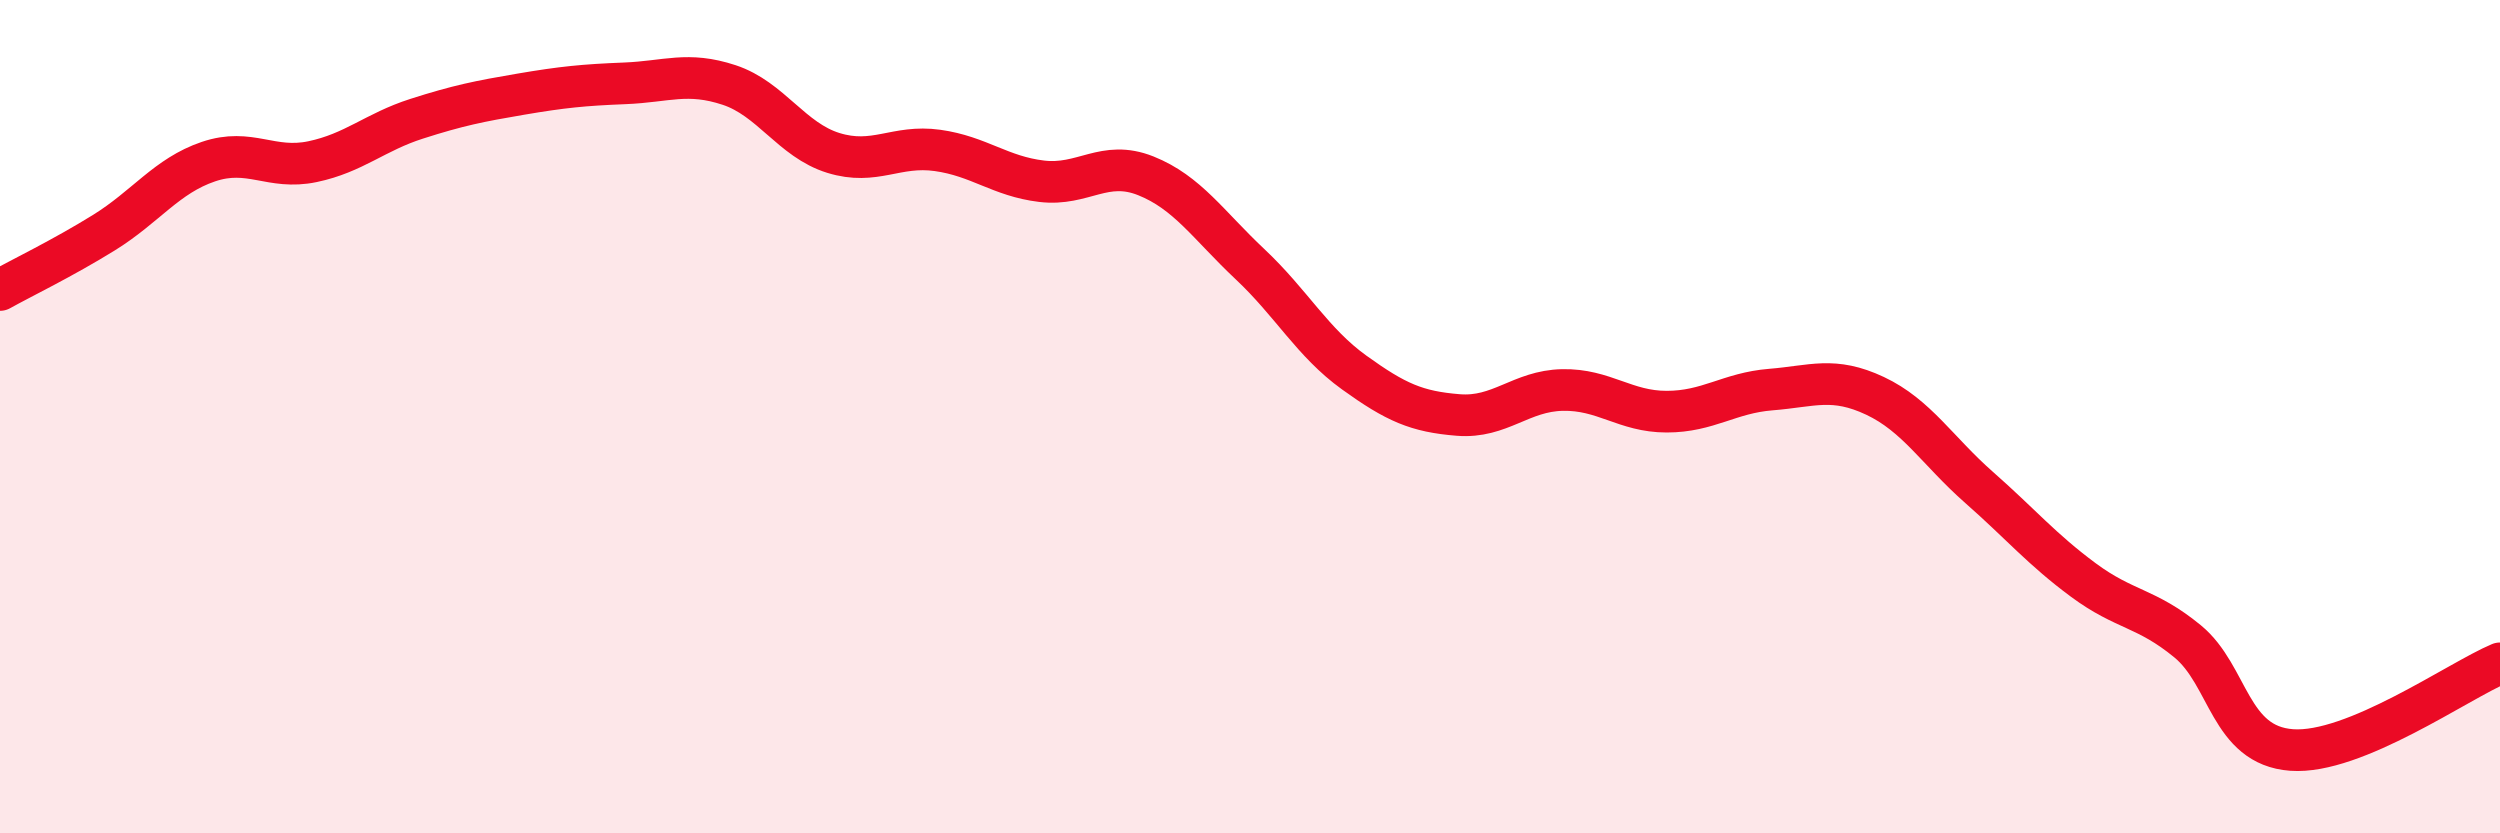
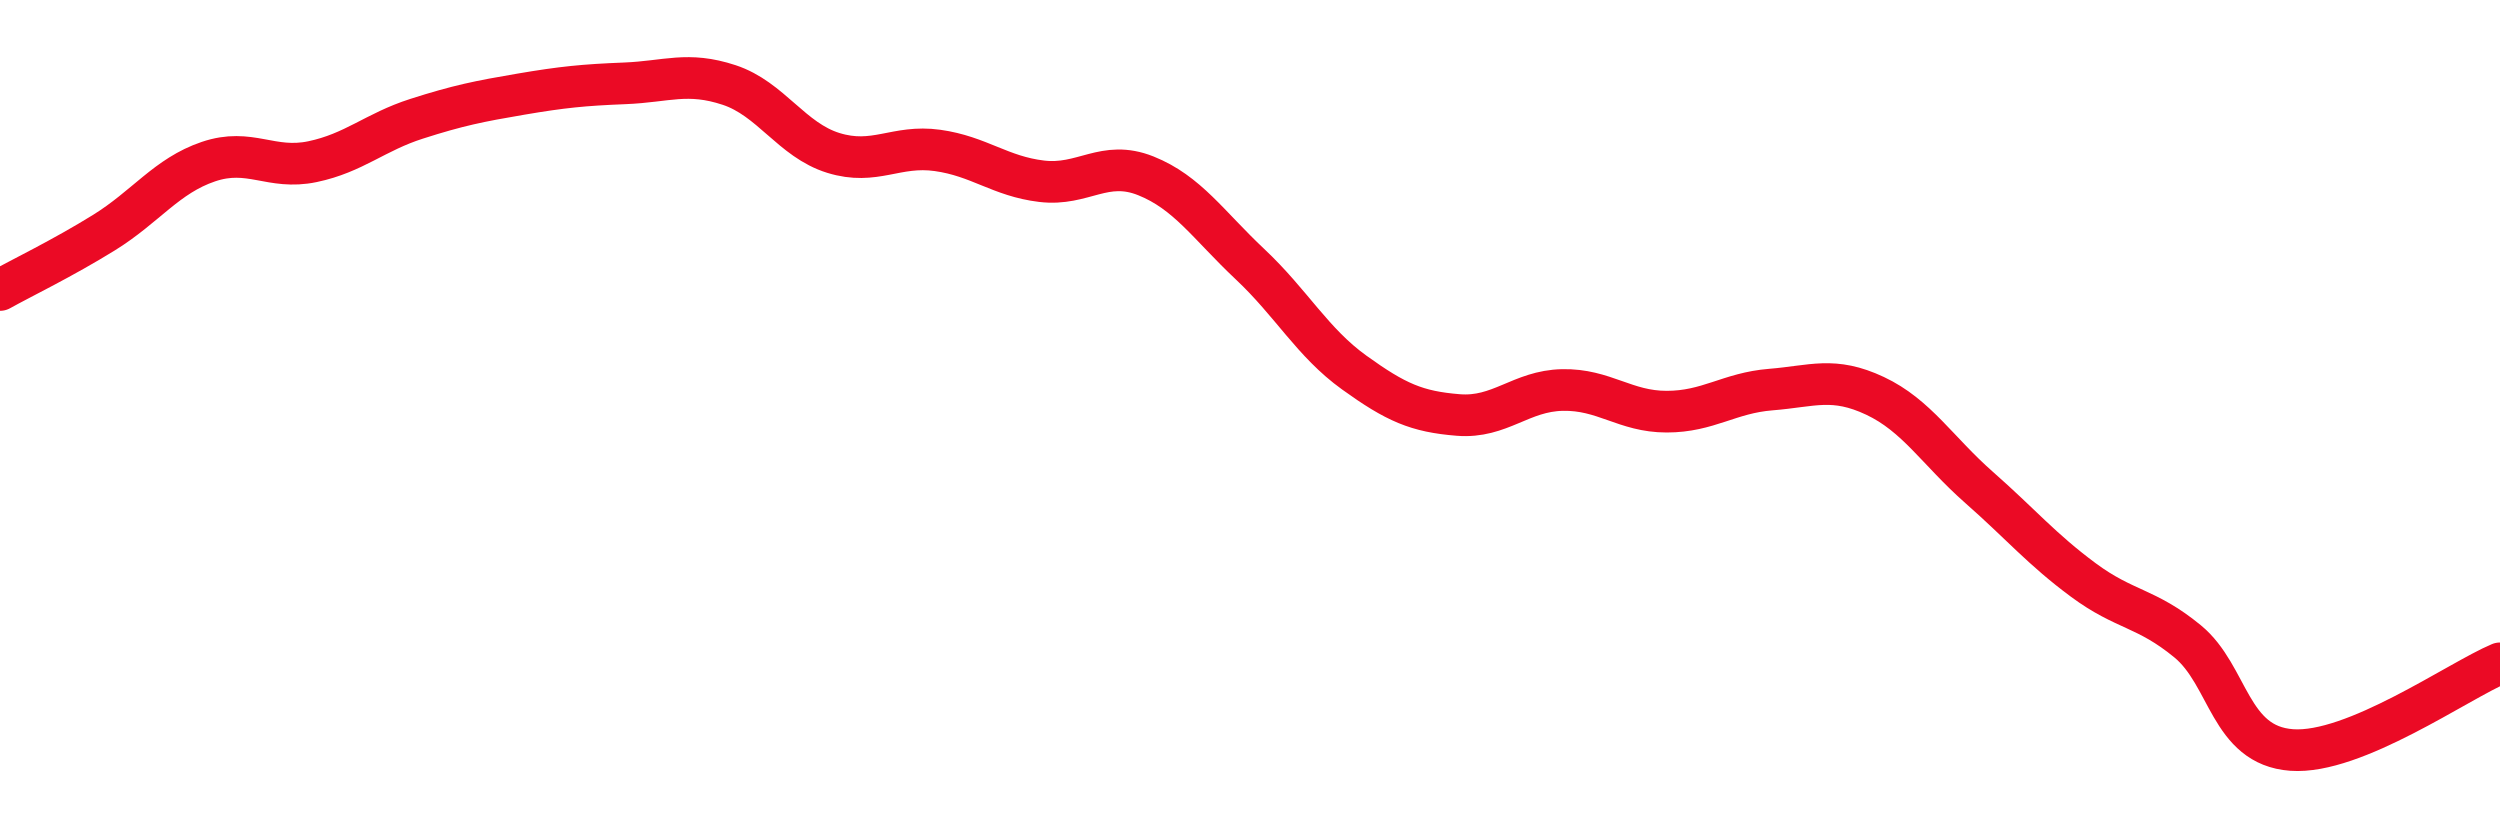
<svg xmlns="http://www.w3.org/2000/svg" width="60" height="20" viewBox="0 0 60 20">
-   <path d="M 0,6.96 C 0.5,6.68 1.5,6.2 2.5,5.58 C 3.5,4.96 4,4.22 5,3.88 C 6,3.54 6.5,4.09 7.5,3.88 C 8.5,3.67 9,3.17 10,2.85 C 11,2.53 11.5,2.43 12.5,2.26 C 13.5,2.09 14,2.04 15,2 C 16,1.96 16.5,1.71 17.5,2.04 C 18.5,2.37 19,3.36 20,3.67 C 21,3.98 21.5,3.47 22.5,3.61 C 23.5,3.75 24,4.23 25,4.35 C 26,4.47 26.5,3.82 27.5,4.22 C 28.5,4.62 29,5.4 30,6.34 C 31,7.28 31.5,8.22 32.5,8.94 C 33.5,9.66 34,9.88 35,9.96 C 36,10.04 36.5,9.38 37.5,9.36 C 38.5,9.34 39,9.88 40,9.88 C 41,9.88 41.5,9.43 42.5,9.35 C 43.5,9.27 44,9.03 45,9.5 C 46,9.97 46.5,10.82 47.5,11.7 C 48.5,12.58 49,13.18 50,13.92 C 51,14.66 51.5,14.57 52.5,15.39 C 53.5,16.21 53.5,17.89 55,18 C 56.5,18.11 59,16.34 60,15.92L60 20L0 20Z" fill="#EB0A25" opacity="0.1" stroke-linecap="round" stroke-linejoin="round" />
  <path d="M 0,6.96 C 0.5,6.68 1.5,6.2 2.5,5.58 C 3.5,4.96 4,4.22 5,3.88 C 6,3.54 6.5,4.09 7.5,3.88 C 8.5,3.67 9,3.17 10,2.85 C 11,2.53 11.5,2.43 12.5,2.26 C 13.5,2.09 14,2.04 15,2 C 16,1.96 16.5,1.71 17.5,2.04 C 18.5,2.37 19,3.36 20,3.67 C 21,3.98 21.5,3.47 22.5,3.61 C 23.5,3.75 24,4.23 25,4.35 C 26,4.47 26.5,3.82 27.5,4.22 C 28.5,4.62 29,5.4 30,6.34 C 31,7.28 31.5,8.22 32.5,8.94 C 33.5,9.66 34,9.88 35,9.96 C 36,10.04 36.5,9.38 37.5,9.36 C 38.5,9.34 39,9.88 40,9.88 C 41,9.88 41.5,9.43 42.5,9.35 C 43.5,9.27 44,9.03 45,9.5 C 46,9.97 46.5,10.82 47.5,11.7 C 48.5,12.58 49,13.18 50,13.92 C 51,14.66 51.5,14.57 52.5,15.39 C 53.5,16.21 53.5,17.89 55,18 C 56.5,18.11 59,16.34 60,15.92" stroke="#EB0A25" stroke-width="1" fill="none" stroke-linecap="round" stroke-linejoin="round" />
</svg>